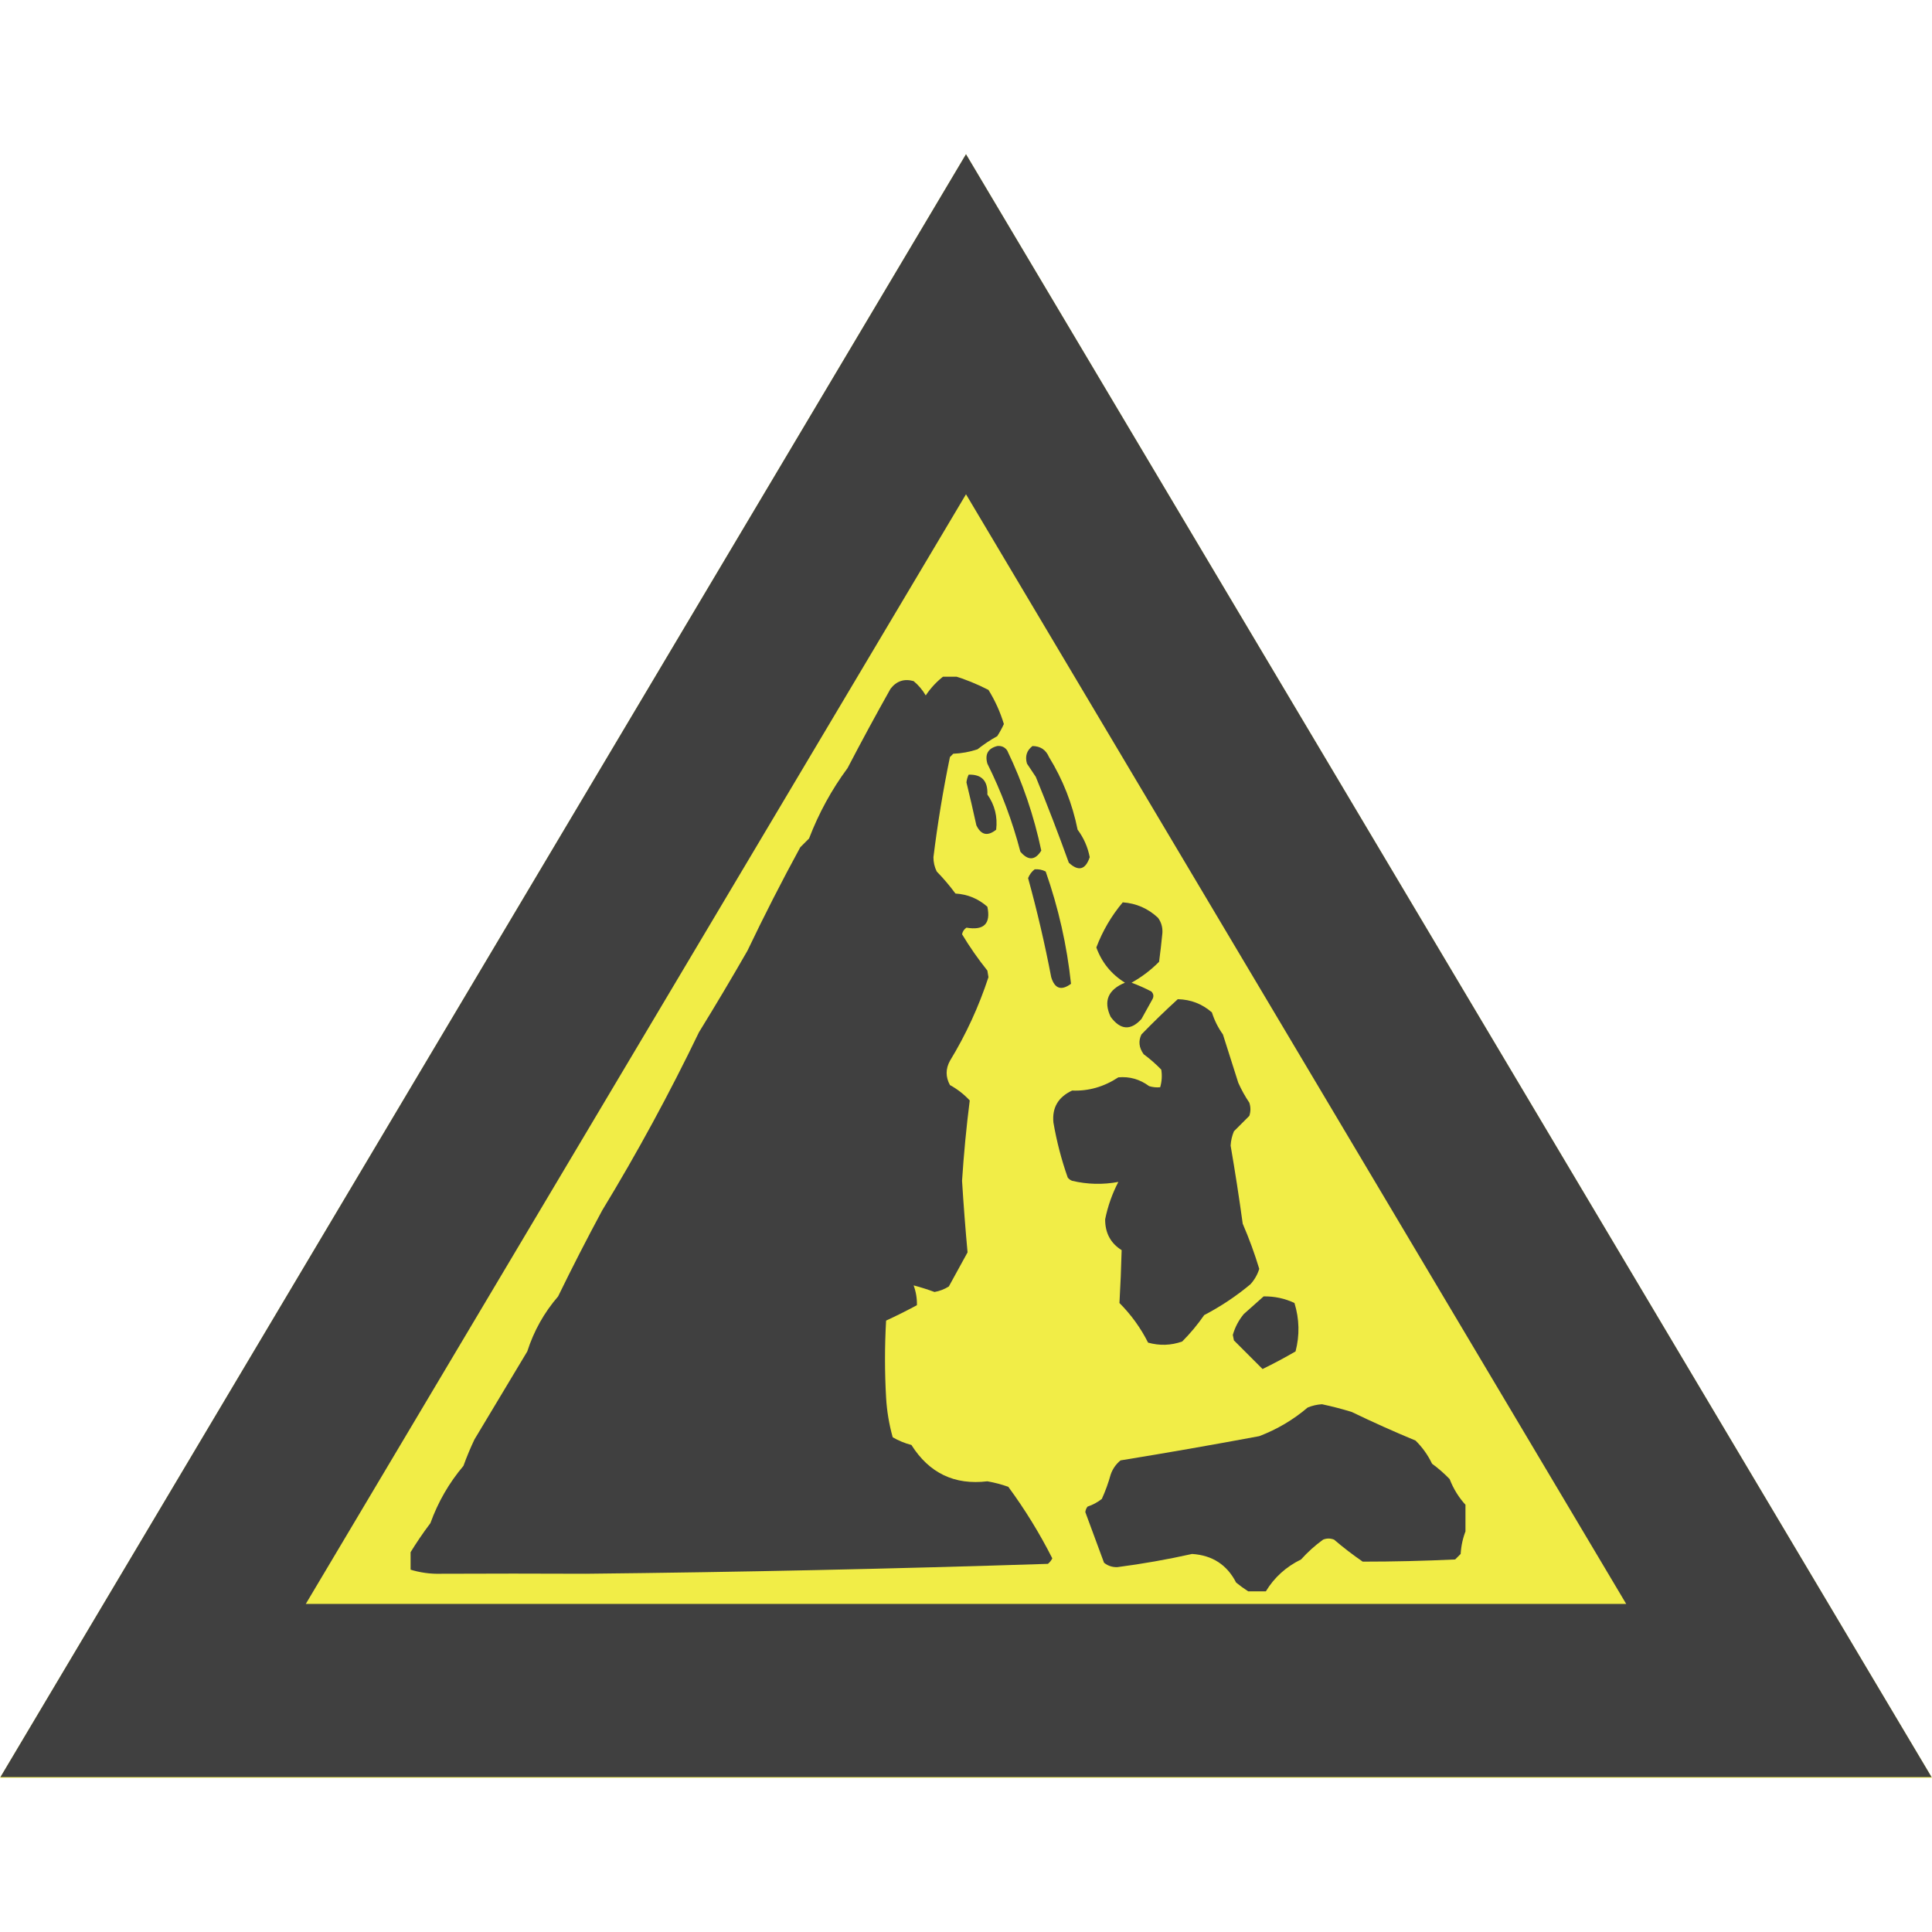
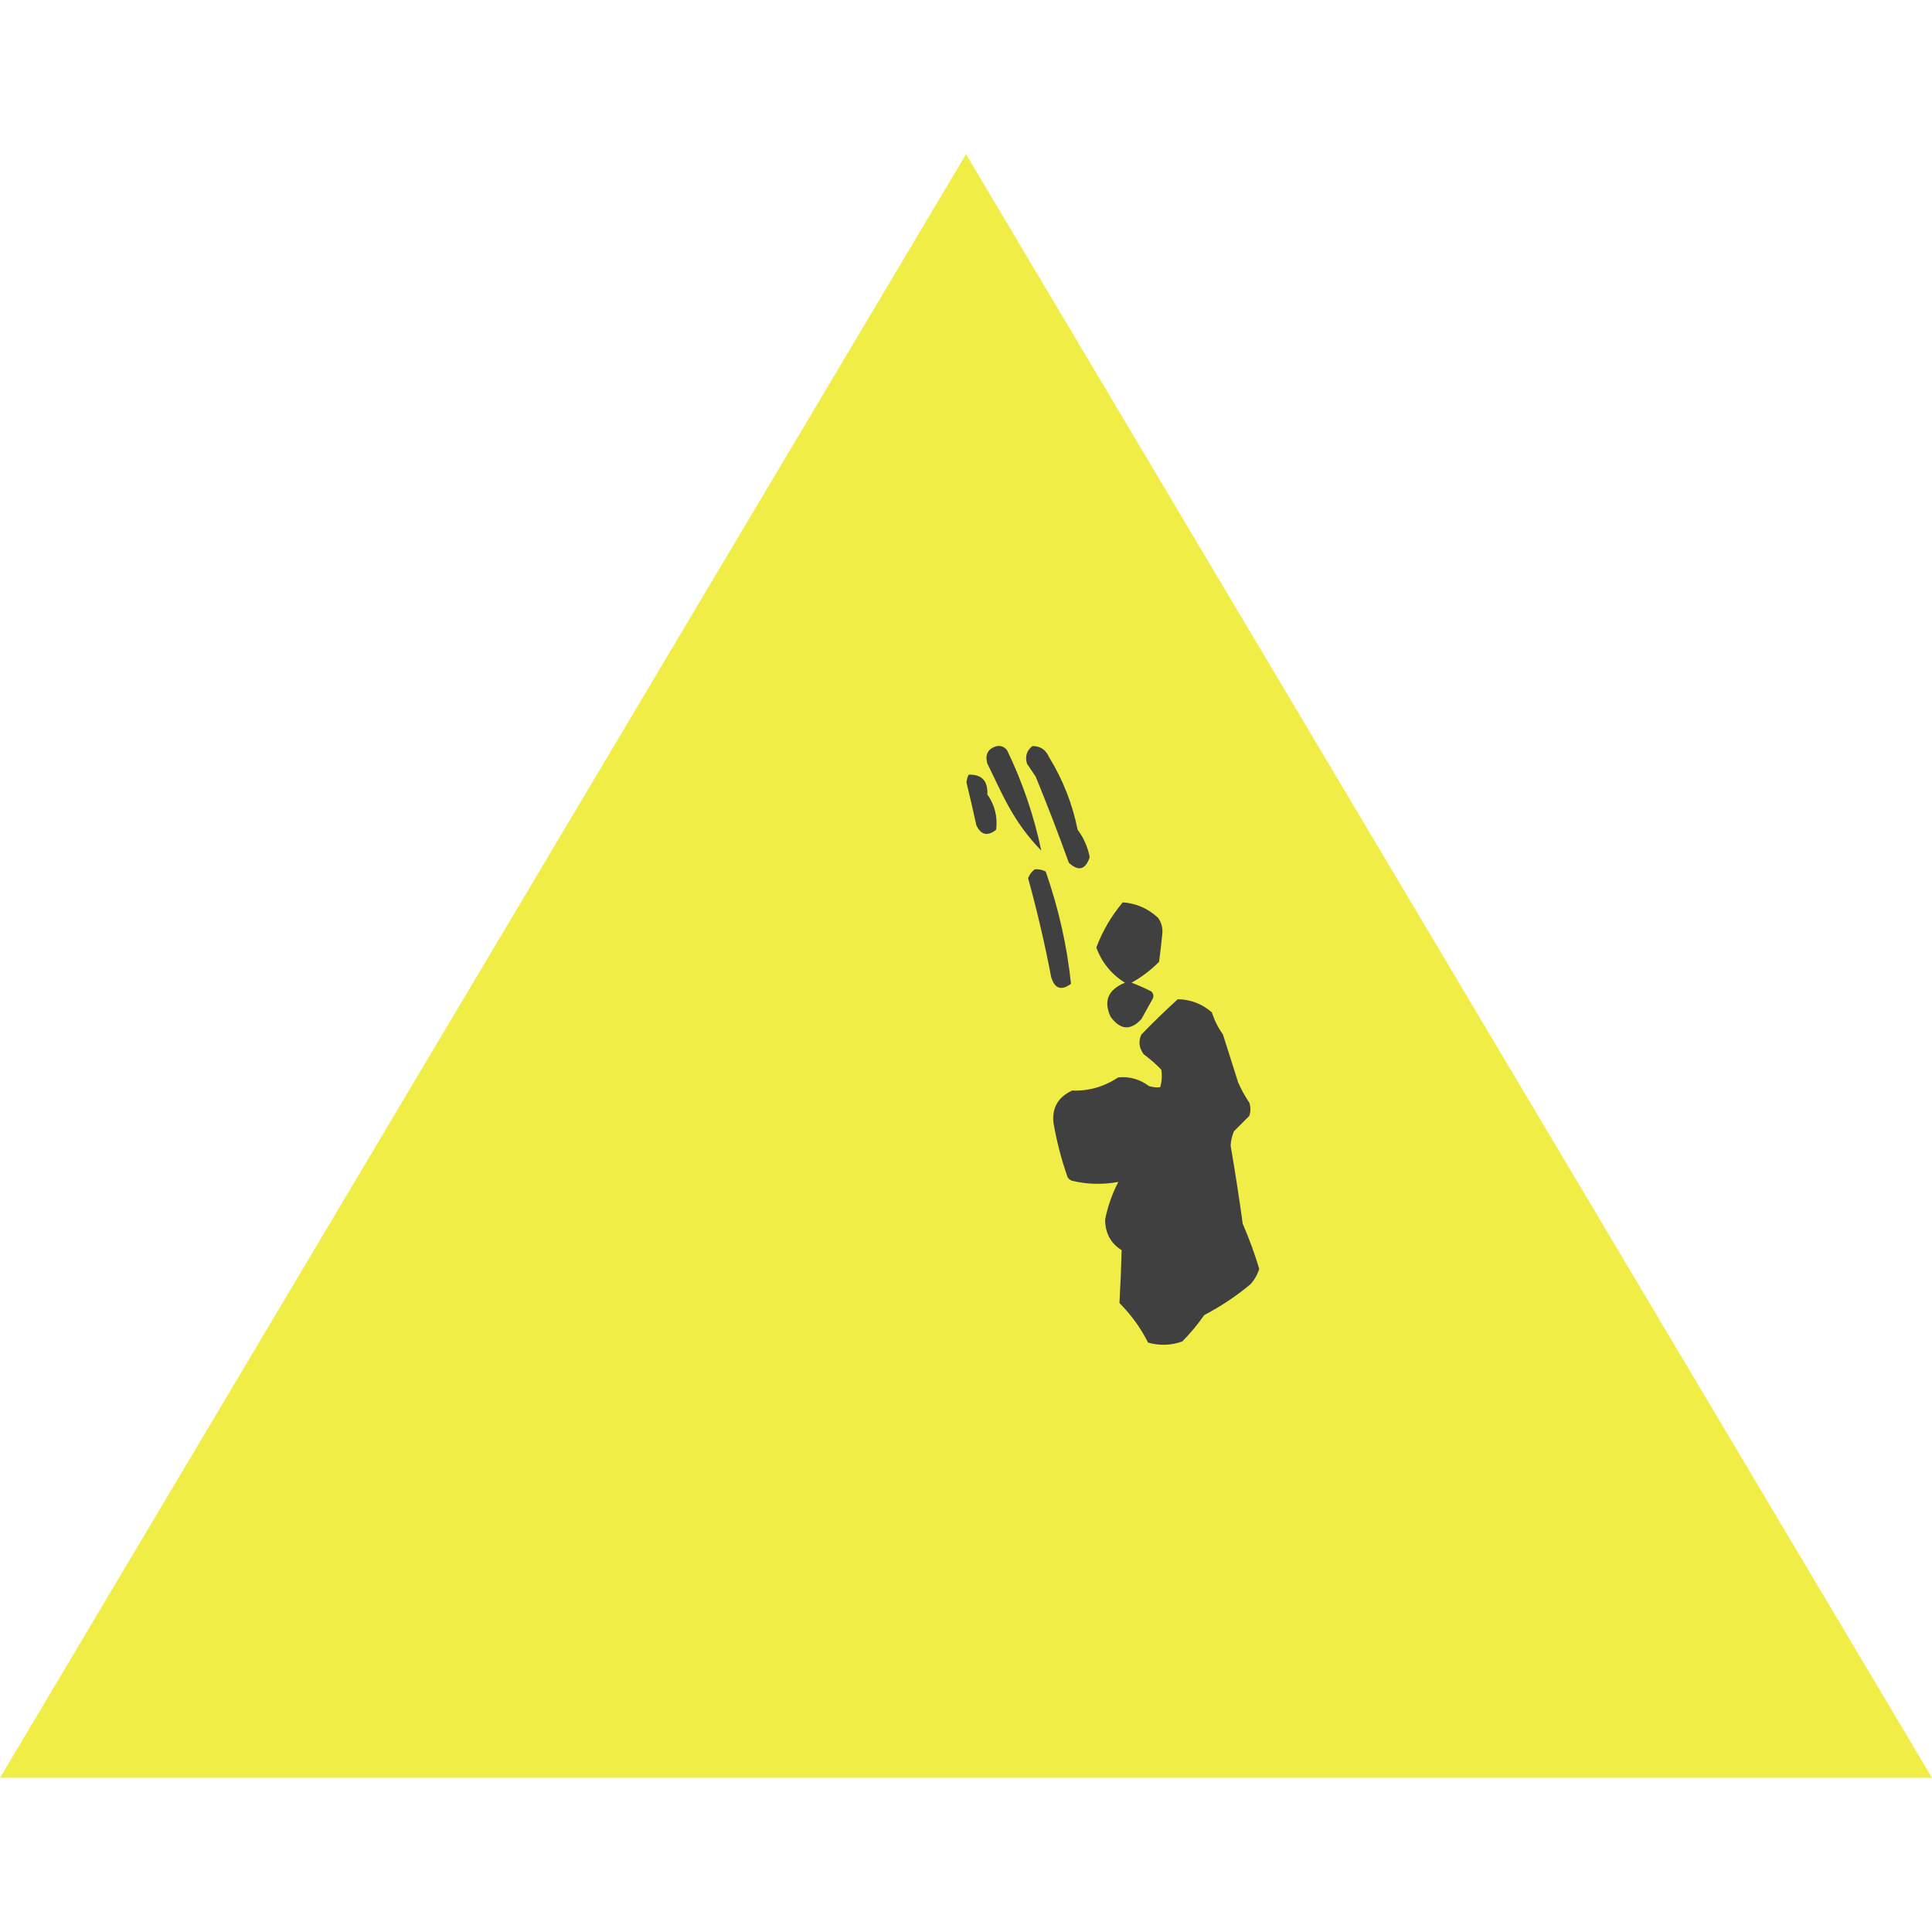
<svg xmlns="http://www.w3.org/2000/svg" width="500" zoomAndPan="magnify" viewBox="0 0 375 375" height="500" preserveAspectRatio="xMidYMid meet" version="1.0">
  <defs>
    <clipPath id="b926c782e8">
      <path d="M 0 29.93 L 375 29.93 L 375 345.07 L 0 345.07 Z M 0 29.93 " clip-rule="nonzero" />
    </clipPath>
    <clipPath id="744e4d2df8">
      <path d="M 187.5 29.93 L 375 345.07 L 0 345.07 Z M 187.5 29.93 " clip-rule="nonzero" />
    </clipPath>
    <clipPath id="cf7a7a6185">
-       <path d="M 0.004 29.93 L 374.996 29.93 L 374.996 344.926 L 0.004 344.926 Z M 0.004 29.93 " clip-rule="nonzero" />
-     </clipPath>
+       </clipPath>
    <clipPath id="94f8492ce4">
      <path d="M 187.5 29.93 L 374.996 345.066 L 0.004 345.066 Z M 187.5 29.93 " clip-rule="nonzero" />
    </clipPath>
    <clipPath id="13fb92f33b">
-       <path d="M 79.695 131.348 L 205 131.348 L 205 306 L 79.695 306 Z M 79.695 131.348 " clip-rule="nonzero" />
-     </clipPath>
+       </clipPath>
    <clipPath id="58d12c9dda">
-       <path d="M 210 272 L 284.445 272 L 284.445 309 L 210 309 Z M 210 272 " clip-rule="nonzero" />
-     </clipPath>
+       </clipPath>
  </defs>
  <g clip-path="url(#b926c782e8)">
    <g clip-path="url(#744e4d2df8)">
      <path fill="#f1ed47" d="M 0 29.93 L 375.465 29.93 L 375.465 345.07 L 0 345.07 Z M 0 29.93 " fill-opacity="1" fill-rule="nonzero" />
    </g>
  </g>
  <g clip-path="url(#cf7a7a6185)">
    <g clip-path="url(#94f8492ce4)">
      <path stroke-linecap="butt" transform="matrix(0.75, 0, 0, 0.75, 0.002, 29.928)" fill="none" stroke-linejoin="miter" d="M 249.997 0.003 L 499.992 420.185 L 0.002 420.185 Z M 249.997 0.003 " stroke="#404040" stroke-width="90" stroke-opacity="1" stroke-miterlimit="4" />
    </g>
  </g>
  <g clip-path="url(#13fb92f33b)">
    <path fill="#404040" d="M 183.316 131.133 C 183.883 131.133 184.453 131.133 185.023 131.133 C 187.34 131.836 189.621 132.762 191.859 133.91 C 193.141 135.973 194.137 138.18 194.852 140.535 C 194.477 141.352 194.051 142.133 193.57 142.883 C 192.215 143.633 190.934 144.488 189.723 145.445 C 188.207 145.949 186.641 146.234 185.023 146.301 C 184.809 146.516 184.598 146.73 184.383 146.941 C 183.055 153.363 181.984 159.844 181.18 166.383 C 181.176 167.367 181.391 168.293 181.82 169.16 C 183.133 170.508 184.344 171.93 185.449 173.434 C 187.828 173.582 189.891 174.438 191.648 175.996 C 192.344 179.289 190.992 180.641 187.586 180.059 C 187.129 180.371 186.844 180.801 186.734 181.34 C 188.211 183.793 189.848 186.145 191.648 188.391 C 191.719 188.816 191.789 189.242 191.859 189.672 C 189.977 195.402 187.484 200.816 184.383 205.906 C 183.527 207.473 183.527 209.039 184.383 210.609 C 185.82 211.398 187.102 212.395 188.227 213.598 C 187.57 218.762 187.074 223.957 186.734 229.195 C 187.023 233.848 187.379 238.477 187.801 243.082 C 186.59 245.281 185.383 247.488 184.168 249.703 C 183.309 250.242 182.383 250.598 181.391 250.773 C 180.051 250.281 178.699 249.852 177.332 249.492 C 177.793 250.742 178.008 252.023 177.973 253.336 C 176.004 254.398 174.012 255.395 171.992 256.328 C 171.707 261.312 171.707 266.297 171.992 271.281 C 172.141 273.895 172.57 276.457 173.273 278.973 C 174.395 279.629 175.605 280.129 176.906 280.469 C 180.367 285.941 185.281 288.289 191.648 287.52 C 193.035 287.762 194.387 288.117 195.707 288.586 C 198.93 292.965 201.777 297.594 204.25 302.473 C 204.047 302.891 203.762 303.246 203.398 303.543 C 173.512 304.508 143.602 305.152 113.668 305.465 C 104.312 305.422 94.984 305.422 85.68 305.465 C 83.551 305.531 81.488 305.246 79.484 304.609 C 79.484 303.613 79.484 302.617 79.484 301.621 C 80.723 299.578 82.074 297.586 83.543 295.637 C 85.027 291.527 87.164 287.824 89.953 284.527 C 90.582 282.785 91.293 281.074 92.09 279.402 C 95.508 273.703 98.926 268.008 102.344 262.309 C 103.621 258.332 105.613 254.773 108.328 251.629 C 111.055 246.031 113.902 240.477 116.871 234.965 C 123.688 223.754 129.953 212.219 135.672 200.352 C 138.883 195.141 142.02 189.867 145.074 184.543 C 148.32 177.742 151.738 171.051 155.328 164.461 C 155.898 163.891 156.469 163.32 157.035 162.754 C 158.93 157.816 161.422 153.258 164.516 149.078 C 167.219 143.891 169.996 138.762 172.848 133.695 C 174.004 132.188 175.5 131.688 177.332 132.203 C 178.262 132.973 179.047 133.898 179.684 134.98 C 180.691 133.473 181.902 132.191 183.316 131.133 Z M 183.316 131.133 " fill-opacity="1" fill-rule="evenodd" />
  </g>
-   <path fill="#404040" d="M 193.57 144.805 C 194.379 144.719 195.02 145.004 195.492 145.66 C 198.484 151.863 200.691 158.344 202.113 165.102 C 200.922 167.016 199.566 167.09 198.055 165.316 C 196.504 159.379 194.367 153.68 191.648 148.223 C 191.133 146.398 191.773 145.258 193.57 144.805 Z M 193.57 144.805 " fill-opacity="1" fill-rule="evenodd" />
+   <path fill="#404040" d="M 193.57 144.805 C 194.379 144.719 195.02 145.004 195.492 145.66 C 198.484 151.863 200.691 158.344 202.113 165.102 C 196.504 159.379 194.367 153.68 191.648 148.223 C 191.133 146.398 191.773 145.258 193.57 144.805 Z M 193.57 144.805 " fill-opacity="1" fill-rule="evenodd" />
  <path fill="#404040" d="M 200.406 144.805 C 201.941 144.824 203.008 145.535 203.609 146.941 C 206.301 151.312 208.152 156.012 209.164 161.043 C 210.355 162.641 211.137 164.422 211.516 166.383 C 210.684 168.832 209.328 169.188 207.457 167.453 C 205.445 161.863 203.309 156.309 201.047 150.789 C 200.477 149.934 199.906 149.078 199.336 148.223 C 198.922 146.809 199.277 145.668 200.406 144.805 Z M 200.406 144.805 " fill-opacity="1" fill-rule="evenodd" />
  <path fill="#404040" d="M 188.016 150.359 C 190.551 150.285 191.762 151.566 191.648 154.207 C 193.082 156.246 193.652 158.523 193.355 161.043 C 191.695 162.371 190.414 162.086 189.512 160.188 C 188.902 157.402 188.262 154.625 187.586 151.855 C 187.652 151.32 187.793 150.82 188.016 150.359 Z M 188.016 150.359 " fill-opacity="1" fill-rule="evenodd" />
  <path fill="#404040" d="M 200.832 168.734 C 201.586 168.672 202.297 168.816 202.969 169.16 C 205.453 176.254 207.094 183.516 207.883 190.953 C 206 192.344 204.719 191.914 204.039 189.672 C 202.797 183.199 201.305 176.789 199.551 170.441 C 199.84 169.734 200.266 169.164 200.832 168.734 Z M 200.832 168.734 " fill-opacity="1" fill-rule="evenodd" />
  <path fill="#404040" d="M 217.926 175.145 C 220.543 175.332 222.82 176.328 224.762 178.133 C 225.406 179.004 225.691 180 225.617 181.125 C 225.438 182.98 225.223 184.832 224.977 186.68 C 223.387 188.293 221.605 189.645 219.633 190.738 C 220.949 191.227 222.234 191.797 223.48 192.449 C 223.914 192.895 223.984 193.395 223.691 193.945 C 222.98 195.227 222.27 196.508 221.555 197.789 C 219.465 200.082 217.469 199.941 215.574 197.363 C 214.141 194.305 215.066 192.098 218.352 190.738 C 215.707 189.094 213.855 186.812 212.797 183.902 C 214.016 180.68 215.727 177.762 217.926 175.145 Z M 217.926 175.145 " fill-opacity="1" fill-rule="evenodd" />
  <path fill="#404040" d="M 228.605 193.945 C 231.129 194 233.336 194.855 235.23 196.508 C 235.715 198.051 236.43 199.477 237.367 200.781 C 238.363 203.91 239.359 207.047 240.355 210.18 C 240.961 211.531 241.672 212.812 242.492 214.027 C 242.777 214.879 242.777 215.734 242.492 216.59 C 241.516 217.582 240.52 218.578 239.504 219.582 C 239.133 220.469 238.918 221.395 238.863 222.359 C 239.73 227.398 240.516 232.453 241.211 237.527 C 242.449 240.387 243.52 243.309 244.418 246.285 C 244.07 247.41 243.5 248.406 242.707 249.277 C 239.938 251.59 236.945 253.582 233.734 255.258 C 232.457 257.102 231.035 258.812 229.461 260.387 C 227.285 261.156 225.078 261.227 222.84 260.602 C 221.414 257.762 219.562 255.199 217.285 252.91 C 217.48 249.496 217.625 246.078 217.711 242.652 C 215.566 241.312 214.5 239.316 214.508 236.672 C 215.027 234.109 215.883 231.691 217.07 229.41 C 214.07 229.969 211.082 229.895 208.098 229.195 C 207.75 229.062 207.469 228.848 207.242 228.555 C 206.023 225.102 205.098 221.539 204.465 217.871 C 204.188 215 205.398 212.934 208.098 211.676 C 211.277 211.809 214.266 210.953 217.07 209.113 C 219.25 208.914 221.246 209.484 223.051 210.82 C 223.75 211.031 224.461 211.102 225.188 211.035 C 225.516 209.906 225.586 208.766 225.402 207.617 C 224.344 206.52 223.203 205.523 221.984 204.625 C 221.066 203.348 220.926 202.066 221.555 200.781 C 223.84 198.426 226.188 196.148 228.605 193.945 Z M 228.605 193.945 " fill-opacity="1" fill-rule="evenodd" />
-   <path fill="#404040" d="M 245.27 251.629 C 247.391 251.598 249.387 252.027 251.254 252.91 C 252.211 256.039 252.285 259.172 251.465 262.309 C 249.367 263.531 247.23 264.668 245.059 265.727 C 243.23 263.898 241.375 262.047 239.504 260.172 C 239.43 259.816 239.359 259.461 239.289 259.105 C 239.715 257.609 240.426 256.254 241.426 255.047 C 242.727 253.883 244.008 252.746 245.27 251.629 Z M 245.27 251.629 " fill-opacity="1" fill-rule="evenodd" />
  <g clip-path="url(#58d12c9dda)">
-     <path fill="#404040" d="M 284.582 292.219 C 284.582 293.785 284.582 295.352 284.582 296.918 C 283.973 298.375 283.617 299.941 283.512 301.621 C 283.156 301.977 282.801 302.332 282.445 302.688 C 276.461 302.973 270.477 303.113 264.5 303.113 C 262.586 301.797 260.734 300.375 258.945 298.844 C 258.23 298.559 257.52 298.559 256.809 298.844 C 255.254 299.965 253.832 301.246 252.535 302.688 C 249.617 304.113 247.336 306.18 245.699 308.883 C 244.559 308.883 243.418 308.883 242.281 308.883 C 241.488 308.375 240.703 307.805 239.93 307.176 C 238.168 303.727 235.32 301.875 231.383 301.621 C 226.582 302.695 221.738 303.547 216.855 304.184 C 215.891 304.207 215.035 303.926 214.293 303.328 C 213.082 300.055 211.871 296.777 210.66 293.5 C 210.707 293.098 210.848 292.742 211.09 292.434 C 212.113 292.094 213.039 291.594 213.867 290.938 C 214.559 289.414 215.125 287.844 215.574 286.238 C 215.953 285.125 216.594 284.199 217.496 283.461 C 226.48 282 235.453 280.43 244.418 278.758 C 247.867 277.445 251 275.594 253.816 273.203 C 254.707 272.832 255.633 272.621 256.594 272.562 C 258.535 272.973 260.461 273.473 262.363 274.059 C 266.441 276.027 270.574 277.879 274.754 279.613 C 276.082 280.922 277.152 282.418 277.957 284.102 C 279.176 284.996 280.316 285.992 281.375 287.09 C 282.133 289.043 283.203 290.754 284.582 292.219 Z M 284.582 292.219 " fill-opacity="1" fill-rule="evenodd" />
-   </g>
+     </g>
</svg>